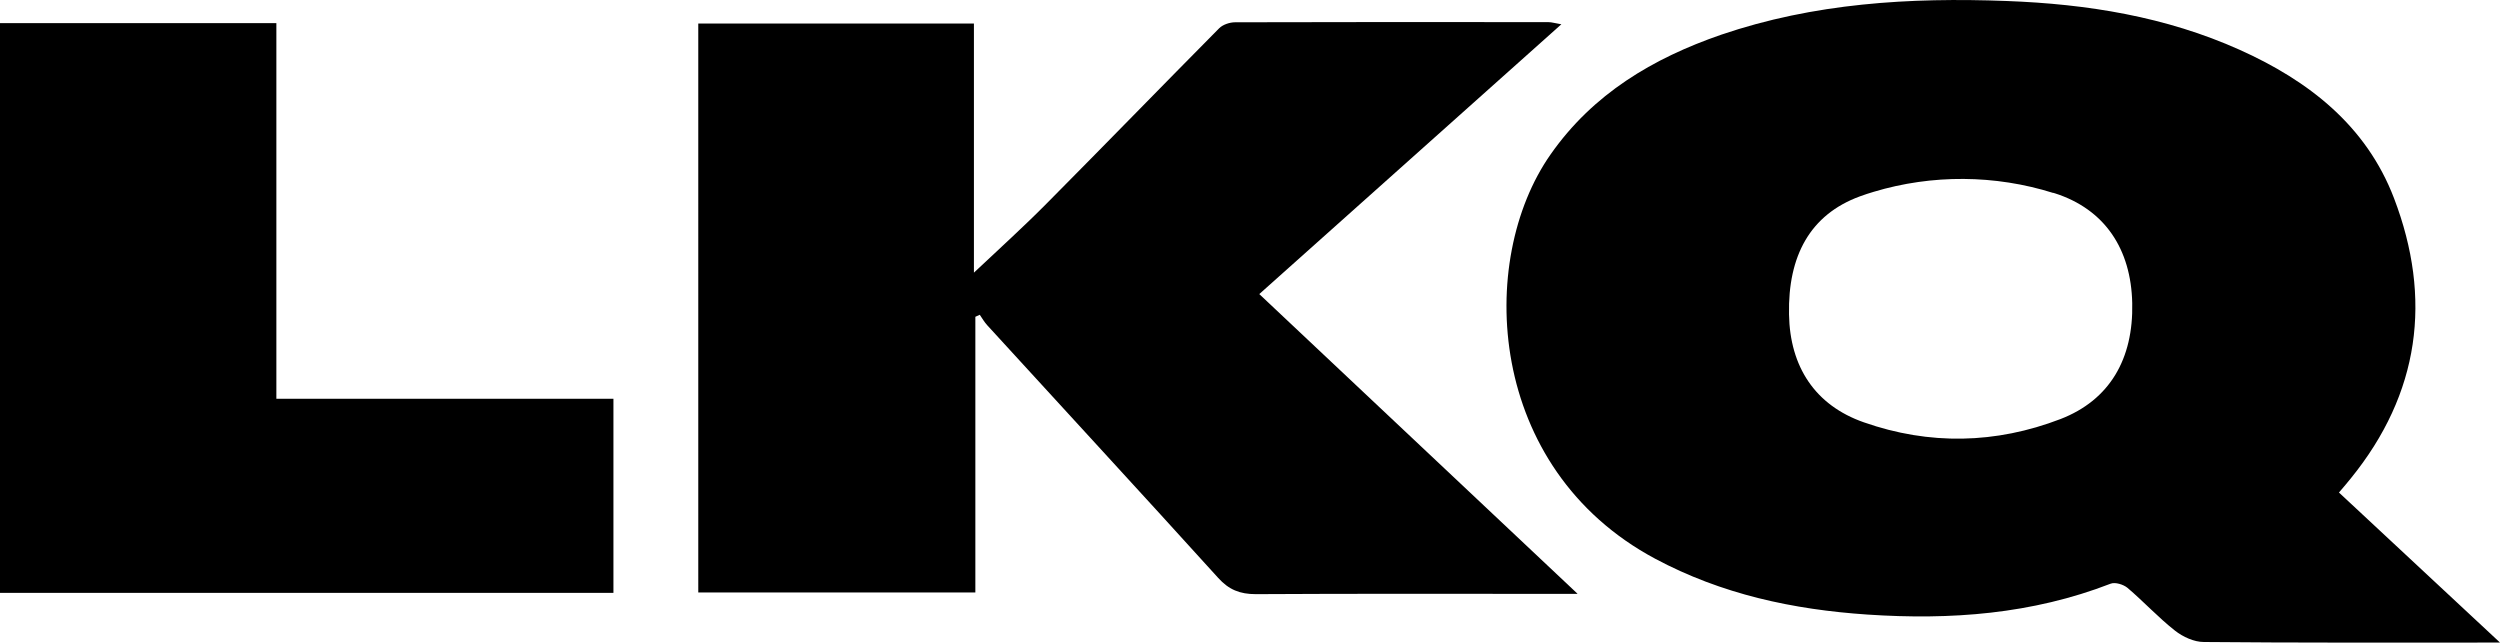
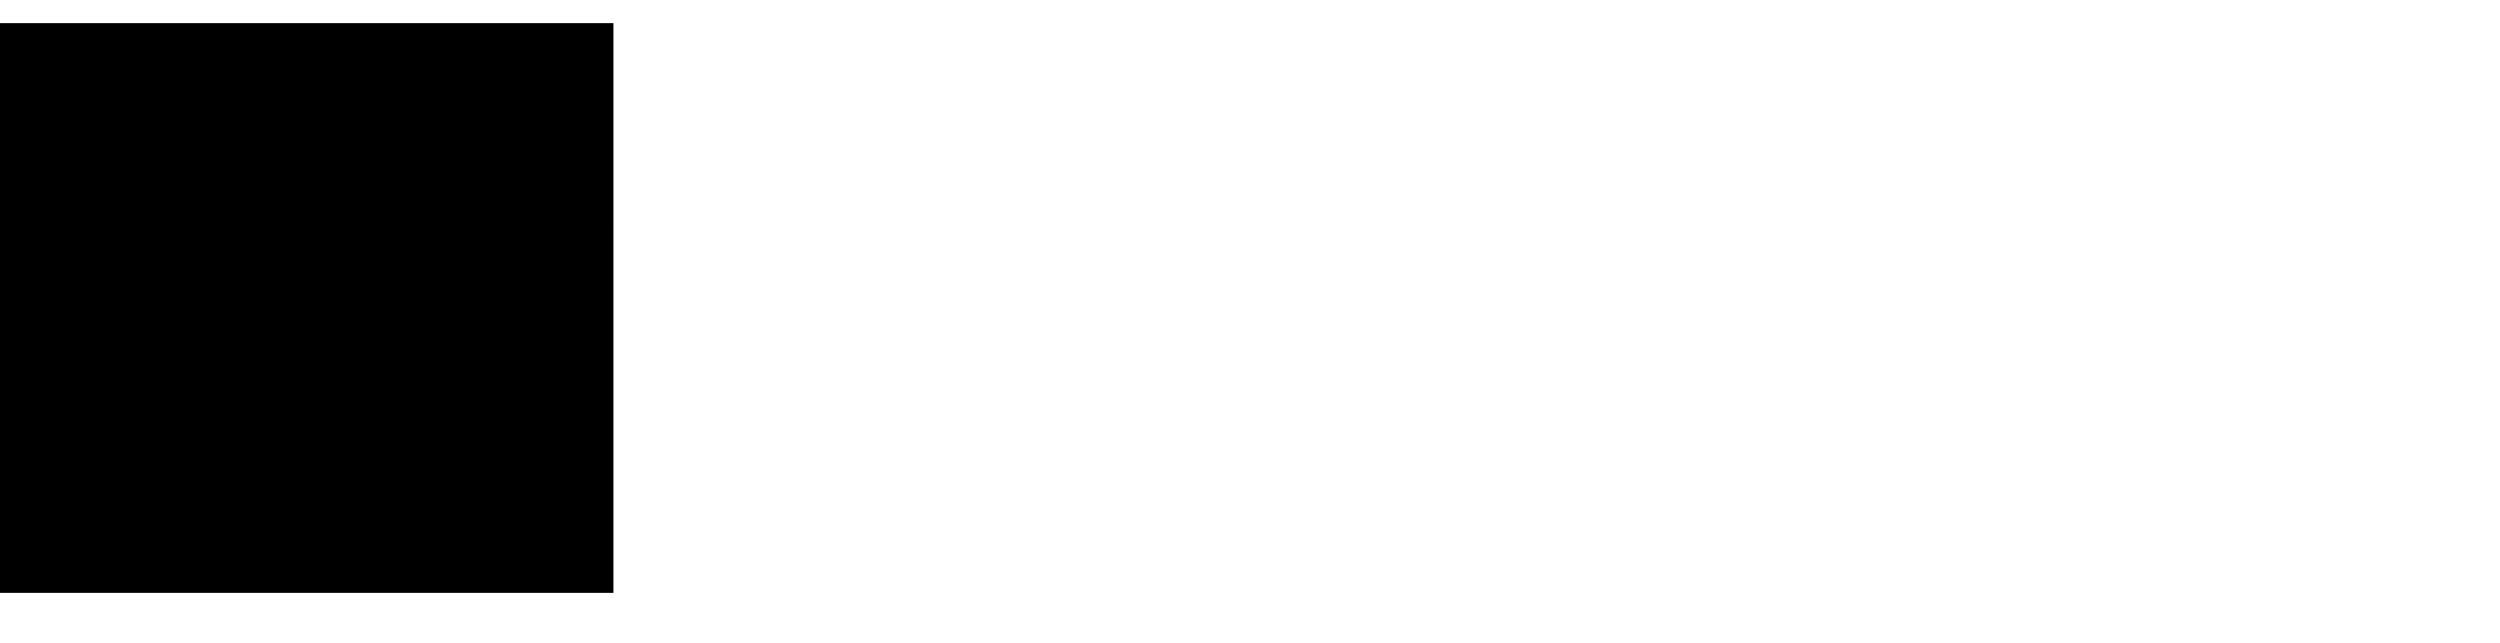
<svg xmlns="http://www.w3.org/2000/svg" id="Warstwa_1" data-name="Warstwa 1" viewBox="0 0 175.04 45">
-   <path d="M163.76,34.48c3.72,3.46,7.35,6.85,11.28,10.51-.77,0-1.14,0-1.5,0-6.41,0-12.83,.02-19.24-.04-.68,0-1.46-.36-2.01-.79-1.17-.92-2.19-2.03-3.33-3-.29-.24-.87-.42-1.19-.29-5.5,2.13-11.19,2.55-17.01,2.16-5.21-.35-10.21-1.42-14.87-3.91-11.82-6.32-12.53-20.87-7.33-28.3,2.97-4.25,7.17-6.74,11.95-8.39C127,.22,133.71-.19,140.5,.07c5.63,.21,11.13,1.09,16.32,3.42,4.83,2.17,8.86,5.31,10.8,10.39,2.69,7.04,1.8,13.67-3.03,19.62-.24,.3-.49,.59-.83,.99Zm-20-20.97c-4.07-1.28-8.48-1.31-12.57-.08-.33,.1-.65,.2-.97,.32-3.48,1.28-5.04,4.16-4.96,8.26,.06,3.67,1.83,6.37,5.24,7.56,4.59,1.61,9.24,1.51,13.77-.23,3.44-1.33,5.11-4.21,5.02-8.12-.08-3.78-1.92-6.57-5.43-7.69-.03,0-.06-.02-.09-.03Z" />
-   <path d="M110.44,41.58c-.84,0-1.29,0-1.74,0-6.92,0-13.85-.02-20.77,.02-1.12,0-1.89-.31-2.64-1.14-5.36-5.92-10.78-11.79-16.17-17.69-.2-.22-.35-.48-.52-.73-.1,.05-.21,.1-.31,.14v19.3h-19.4V1.65h19.3V19.09c1.77-1.67,3.49-3.22,5.12-4.87,4.03-4.06,8.02-8.17,12.05-12.24,.26-.26,.74-.42,1.12-.42,7.31-.02,14.62-.02,21.93-.01,.24,0,.47,.08,.91,.15-7.11,6.35-14.08,12.57-21.15,18.89,7.35,6.92,14.66,13.81,22.27,20.97Z" />
-   <path d="M42.95,41.51H0V1.62H19.35V27.92h23.6v13.59Z" />
+   <path d="M42.95,41.51H0V1.62H19.35h23.6v13.59Z" />
</svg>